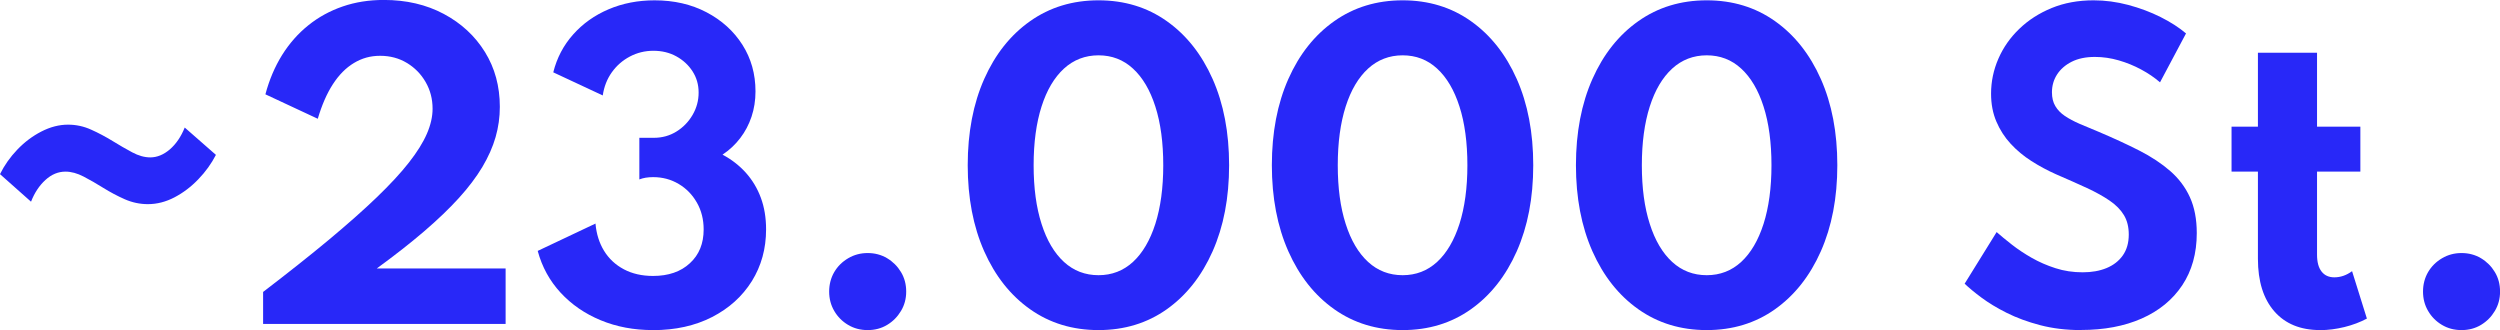
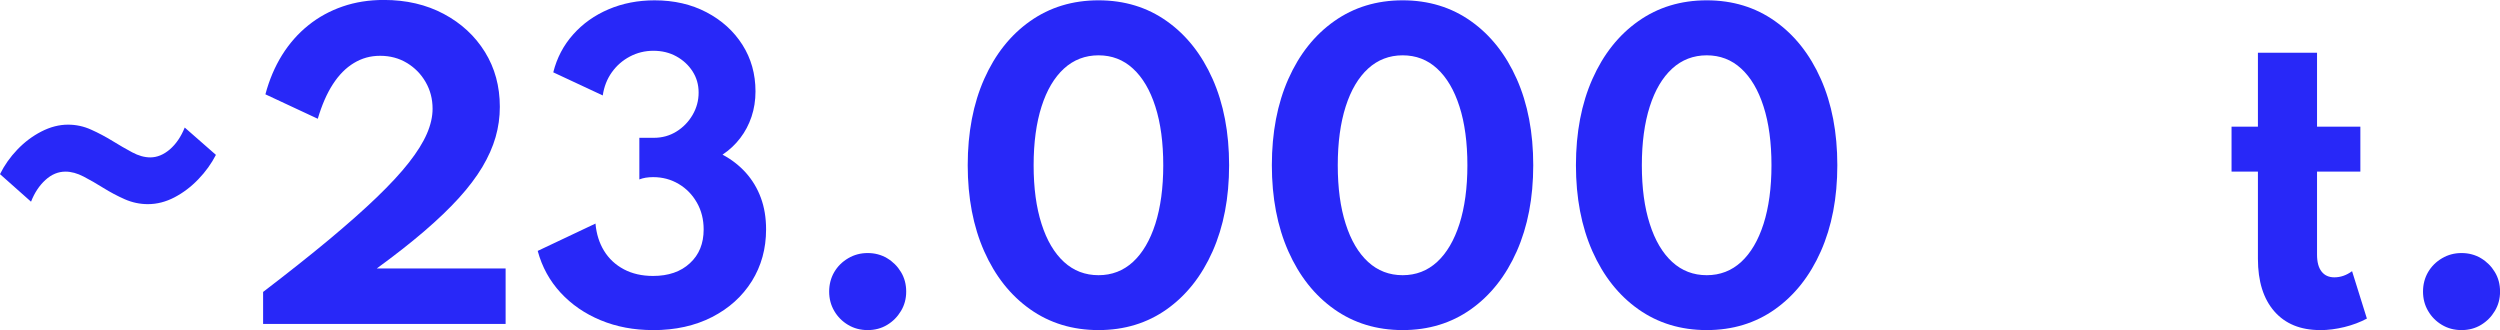
<svg xmlns="http://www.w3.org/2000/svg" id="Ebene_2" viewBox="0 0 467.31 61.7">
  <defs>
    <style>.cls-1{fill:#2828f8;}</style>
  </defs>
  <g id="Ebene_1-2">
    <path class="cls-1" d="m27.65,38.16c-1.51,0-2.96-.31-4.34-.92-1.38-.61-2.71-1.32-4-2.12-1.28-.8-2.51-1.51-3.69-2.12-1.18-.61-2.3-.92-3.38-.92-1.37,0-2.62.52-3.76,1.57-1.14,1.04-2.03,2.39-2.68,4.05l-5.8-5.15c.82-1.66,1.9-3.19,3.24-4.59,1.34-1.4,2.84-2.53,4.5-3.38,1.66-.85,3.31-1.28,4.97-1.28,1.51,0,2.96.31,4.34.94,1.38.62,2.71,1.33,4,2.12,1.28.79,2.51,1.5,3.67,2.12,1.16.62,2.29.94,3.37.94,1.27,0,2.49-.5,3.65-1.49,1.16-1,2.09-2.36,2.79-4.09l5.83,5.11c-.84,1.63-1.93,3.15-3.28,4.55-1.34,1.4-2.83,2.53-4.45,3.38-1.62.85-3.28,1.28-4.99,1.28Z" />
    <path class="cls-1" d="m49.18,60.55v-5.98c4.68-3.58,8.77-6.82,12.28-9.74,3.5-2.92,6.49-5.56,8.96-7.94,2.47-2.38,4.48-4.54,6.01-6.5,1.54-1.96,2.66-3.76,3.37-5.4.71-1.64,1.06-3.2,1.06-4.66,0-1.82-.43-3.49-1.3-4.99-.86-1.5-2.03-2.69-3.51-3.58-1.48-.89-3.14-1.33-4.99-1.33s-3.41.45-4.91,1.35c-1.5.9-2.81,2.23-3.94,3.98-1.13,1.75-2.06,3.9-2.81,6.44l-9.79-4.57c.72-2.71,1.76-5.15,3.11-7.33,1.36-2.17,2.99-4.03,4.9-5.56,1.91-1.54,4.05-2.71,6.43-3.53,2.38-.82,4.94-1.22,7.7-1.22,4.2,0,7.93.87,11.2,2.61,3.26,1.74,5.83,4.11,7.69,7.11,1.86,3,2.79,6.42,2.79,10.26,0,1.92-.26,3.8-.79,5.65-.53,1.85-1.36,3.71-2.48,5.6-1.13,1.88-2.59,3.82-4.39,5.8-1.8,1.98-3.97,4.06-6.5,6.23-2.53,2.17-5.48,4.48-8.84,6.93h24.08v10.37h-45.32Z" />
    <path class="cls-1" d="m122.04,61.7c-3.55,0-6.8-.61-9.76-1.84-2.95-1.22-5.45-2.94-7.49-5.15-2.04-2.21-3.47-4.81-4.28-7.81l10.8-5.11c.17,1.92.7,3.62,1.6,5.09s2.14,2.63,3.71,3.46c1.57.83,3.39,1.24,5.45,1.24,2.88,0,5.18-.79,6.89-2.38,1.72-1.58,2.57-3.68,2.57-6.3,0-1.87-.42-3.55-1.26-5.02-.84-1.48-1.97-2.64-3.4-3.49-1.43-.85-3.02-1.28-4.77-1.28-1.01,0-1.87.14-2.59.43v-7.78h2.7c1.56,0,2.97-.39,4.23-1.17,1.26-.78,2.27-1.82,3.02-3.11.76-1.3,1.13-2.69,1.13-4.18s-.38-2.78-1.13-3.96c-.76-1.18-1.77-2.11-3.04-2.81-1.27-.7-2.7-1.04-4.28-1.04s-3.05.36-4.41,1.08c-1.36.72-2.48,1.7-3.37,2.95-.89,1.25-1.45,2.69-1.69,4.32l-9.25-4.32c.67-2.69,1.91-5.05,3.71-7.07,1.8-2.03,4.01-3.6,6.64-4.72,2.63-1.12,5.49-1.67,8.59-1.67,3.62,0,6.86.74,9.7,2.23,2.84,1.49,5.08,3.51,6.71,6.07,1.63,2.56,2.45,5.47,2.45,8.73,0,1.68-.25,3.25-.74,4.72-.49,1.46-1.19,2.8-2.11,4-.91,1.2-2.02,2.23-3.31,3.1,1.68.89,3.13,2.02,4.36,3.38,1.22,1.37,2.16,2.93,2.81,4.7s.97,3.73.97,5.89c0,3.6-.89,6.82-2.66,9.67-1.78,2.84-4.25,5.08-7.43,6.71s-6.87,2.45-11.07,2.45Z" />
    <path class="cls-1" d="m162.18,61.7c-1.34,0-2.56-.32-3.65-.97-1.09-.65-1.96-1.52-2.59-2.61-.64-1.09-.95-2.3-.95-3.62s.32-2.56.95-3.64,1.51-1.94,2.61-2.59c1.1-.65,2.32-.97,3.64-.97s2.56.32,3.64.97,1.94,1.51,2.59,2.59.97,2.29.97,3.64-.32,2.53-.97,3.62c-.65,1.09-1.51,1.96-2.59,2.61s-2.29.97-3.64.97Z" />
    <path class="cls-1" d="m205.34,61.7c-4.85,0-9.11-1.3-12.78-3.89-3.67-2.59-6.53-6.2-8.59-10.84-2.05-4.63-3.08-10-3.08-16.09s1.03-11.49,3.08-16.11c2.05-4.62,4.91-8.23,8.59-10.82,3.67-2.59,7.93-3.89,12.78-3.89s9.1,1.3,12.76,3.89c3.66,2.59,6.52,6.2,8.57,10.82,2.05,4.62,3.08,9.99,3.08,16.11s-1.03,11.46-3.08,16.09c-2.05,4.63-4.91,8.24-8.57,10.84-3.66,2.59-7.91,3.89-12.76,3.89Zm0-10.26c2.5,0,4.64-.83,6.44-2.48,1.8-1.66,3.19-4.03,4.18-7.11.98-3.08,1.48-6.74,1.48-10.96s-.49-7.91-1.48-10.98c-.98-3.07-2.38-5.44-4.18-7.09-1.8-1.66-3.95-2.48-6.44-2.48s-4.65.83-6.46,2.48c-1.81,1.66-3.21,4.02-4.19,7.09-.98,3.07-1.48,6.73-1.48,10.98s.49,7.88,1.48,10.96c.98,3.08,2.38,5.45,4.19,7.11,1.81,1.66,3.97,2.48,6.46,2.48Z" />
    <path class="cls-1" d="m262.19,61.7c-4.85,0-9.11-1.3-12.78-3.89-3.67-2.59-6.53-6.2-8.59-10.84-2.05-4.63-3.08-10-3.08-16.09s1.03-11.49,3.08-16.11c2.05-4.62,4.91-8.23,8.59-10.82,3.67-2.59,7.93-3.89,12.78-3.89s9.1,1.3,12.76,3.89c3.66,2.59,6.52,6.2,8.57,10.82,2.05,4.62,3.08,9.99,3.08,16.11s-1.03,11.46-3.08,16.09c-2.05,4.63-4.91,8.24-8.57,10.84-3.66,2.59-7.91,3.89-12.76,3.89Zm0-10.26c2.5,0,4.64-.83,6.44-2.48,1.8-1.66,3.19-4.03,4.18-7.11.98-3.08,1.48-6.74,1.48-10.96s-.49-7.91-1.48-10.98c-.98-3.07-2.38-5.44-4.18-7.09-1.8-1.66-3.95-2.48-6.44-2.48s-4.65.83-6.46,2.48c-1.81,1.66-3.21,4.02-4.19,7.09-.98,3.07-1.48,6.73-1.48,10.98s.49,7.88,1.48,10.96c.98,3.08,2.38,5.45,4.19,7.11,1.81,1.66,3.97,2.48,6.46,2.48Z" />
    <path class="cls-1" d="m319.03,61.7c-4.85,0-9.11-1.3-12.78-3.89-3.67-2.59-6.53-6.2-8.59-10.84-2.05-4.63-3.08-10-3.08-16.09s1.03-11.49,3.08-16.11c2.05-4.62,4.91-8.23,8.59-10.82,3.67-2.59,7.93-3.89,12.78-3.89s9.1,1.3,12.76,3.89c3.66,2.59,6.52,6.2,8.57,10.82,2.05,4.62,3.08,9.99,3.08,16.11s-1.03,11.46-3.08,16.09c-2.05,4.63-4.91,8.24-8.57,10.84-3.66,2.59-7.91,3.89-12.76,3.89Zm0-10.26c2.5,0,4.64-.83,6.44-2.48,1.8-1.66,3.19-4.03,4.18-7.11.98-3.08,1.48-6.74,1.48-10.96s-.49-7.91-1.48-10.98c-.98-3.07-2.38-5.44-4.18-7.09-1.8-1.66-3.95-2.48-6.44-2.48s-4.65.83-6.46,2.48c-1.81,1.66-3.21,4.02-4.19,7.09-.98,3.07-1.48,6.73-1.48,10.98s.49,7.88,1.48,10.96c.98,3.08,2.38,5.45,4.19,7.11,1.81,1.66,3.97,2.48,6.46,2.48Z" />
-     <path class="cls-1" d="m388.98,61.7c-2.76,0-5.3-.31-7.63-.92-2.33-.61-4.41-1.38-6.25-2.3s-3.41-1.88-4.73-2.86c-1.32-.98-2.36-1.85-3.13-2.59l5.98-9.65c.79.7,1.74,1.48,2.84,2.34,1.1.86,2.34,1.69,3.71,2.47,1.37.78,2.85,1.43,4.45,1.94,1.6.52,3.29.77,5.09.77,1.68,0,3.16-.26,4.45-.79,1.28-.53,2.3-1.31,3.04-2.36.74-1.04,1.12-2.35,1.12-3.91,0-1.42-.3-2.62-.9-3.62-.6-1-1.48-1.9-2.65-2.7-1.16-.8-2.59-1.6-4.28-2.38-1.69-.78-3.62-1.64-5.78-2.57-1.61-.72-3.14-1.54-4.59-2.47-1.45-.92-2.74-2-3.87-3.22-1.13-1.22-2.02-2.61-2.68-4.16-.66-1.55-.99-3.28-.99-5.2,0-2.28.46-4.46,1.37-6.55.91-2.09,2.21-3.95,3.91-5.58,1.69-1.63,3.71-2.93,6.05-3.89,2.34-.96,4.95-1.44,7.83-1.44,2.16,0,4.32.29,6.48.86,2.16.58,4.18,1.33,6.05,2.27,1.87.94,3.46,1.96,4.75,3.06l-4.86,9.14c-1.03-.89-2.2-1.69-3.51-2.39-1.31-.71-2.7-1.28-4.18-1.71-1.48-.43-2.97-.65-4.48-.65-1.7,0-3.15.3-4.34.9-1.19.6-2.1,1.4-2.74,2.39-.64,1-.95,2.11-.95,3.33,0,1.01.21,1.87.63,2.57.42.71,1.01,1.32,1.78,1.84.77.52,1.69,1.01,2.77,1.48,1.08.47,2.27.97,3.56,1.49,2.78,1.18,5.3,2.34,7.56,3.49,2.26,1.15,4.19,2.43,5.8,3.83,1.61,1.4,2.84,3.04,3.69,4.91.85,1.87,1.28,4.1,1.28,6.7,0,3.79-.91,7.04-2.72,9.76-1.81,2.71-4.34,4.78-7.58,6.21-3.24,1.43-7.02,2.14-11.34,2.14Z" />
    <path class="cls-1" d="m433.69,61.7c-3.67,0-6.53-1.17-8.57-3.51-2.04-2.34-3.06-5.61-3.06-9.81v-16.31h-4.93v-8.39h4.93v-13.82h11.05v13.82h8.1v8.39h-8.1v15.52c0,1.39.28,2.45.85,3.17.56.72,1.36,1.08,2.39,1.08,1.15,0,2.26-.38,3.31-1.15l2.77,8.86c-1.25.67-2.65,1.2-4.19,1.58-1.55.38-3.07.58-4.55.58Z" />
    <path class="cls-1" d="m460.11,61.7c-1.34,0-2.56-.32-3.65-.97-1.09-.65-1.96-1.52-2.59-2.61-.64-1.09-.95-2.3-.95-3.62s.32-2.56.95-3.64,1.51-1.94,2.61-2.59c1.1-.65,2.32-.97,3.64-.97s2.56.32,3.64.97,1.94,1.51,2.59,2.59.97,2.29.97,3.64-.32,2.53-.97,3.62c-.65,1.09-1.51,1.96-2.59,2.61s-2.29.97-3.64.97Z" />
  </g>
</svg>